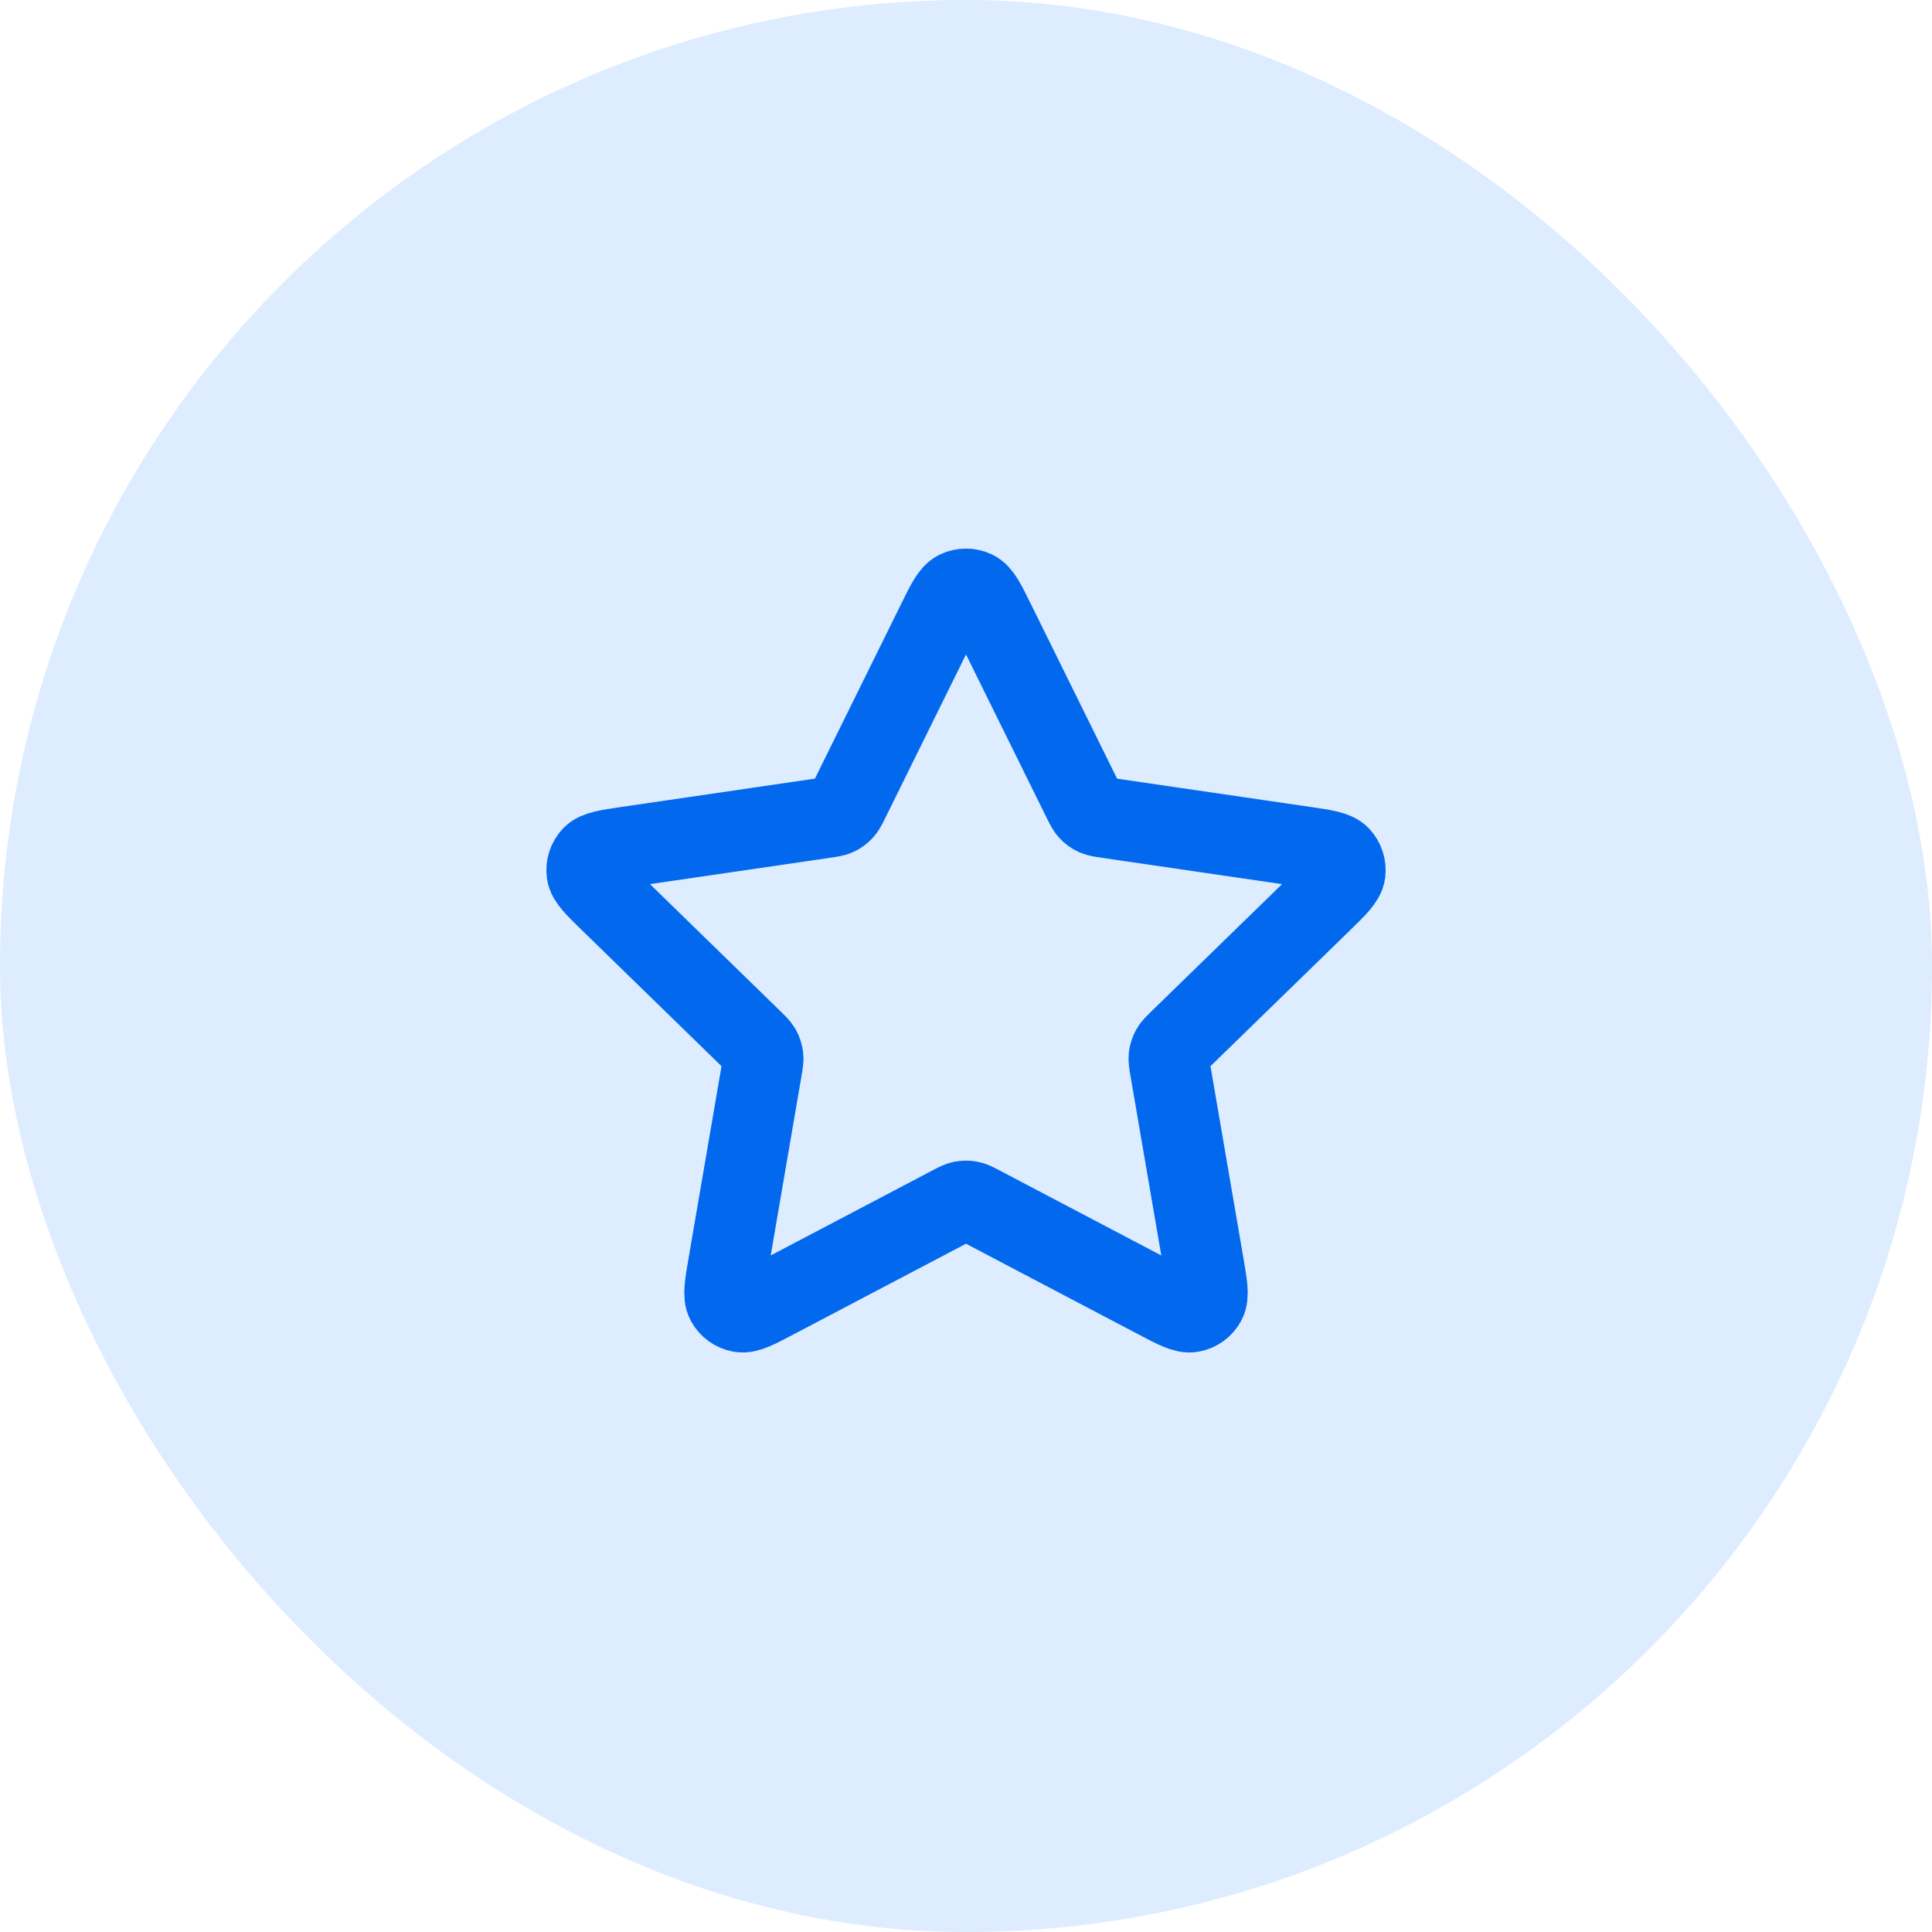
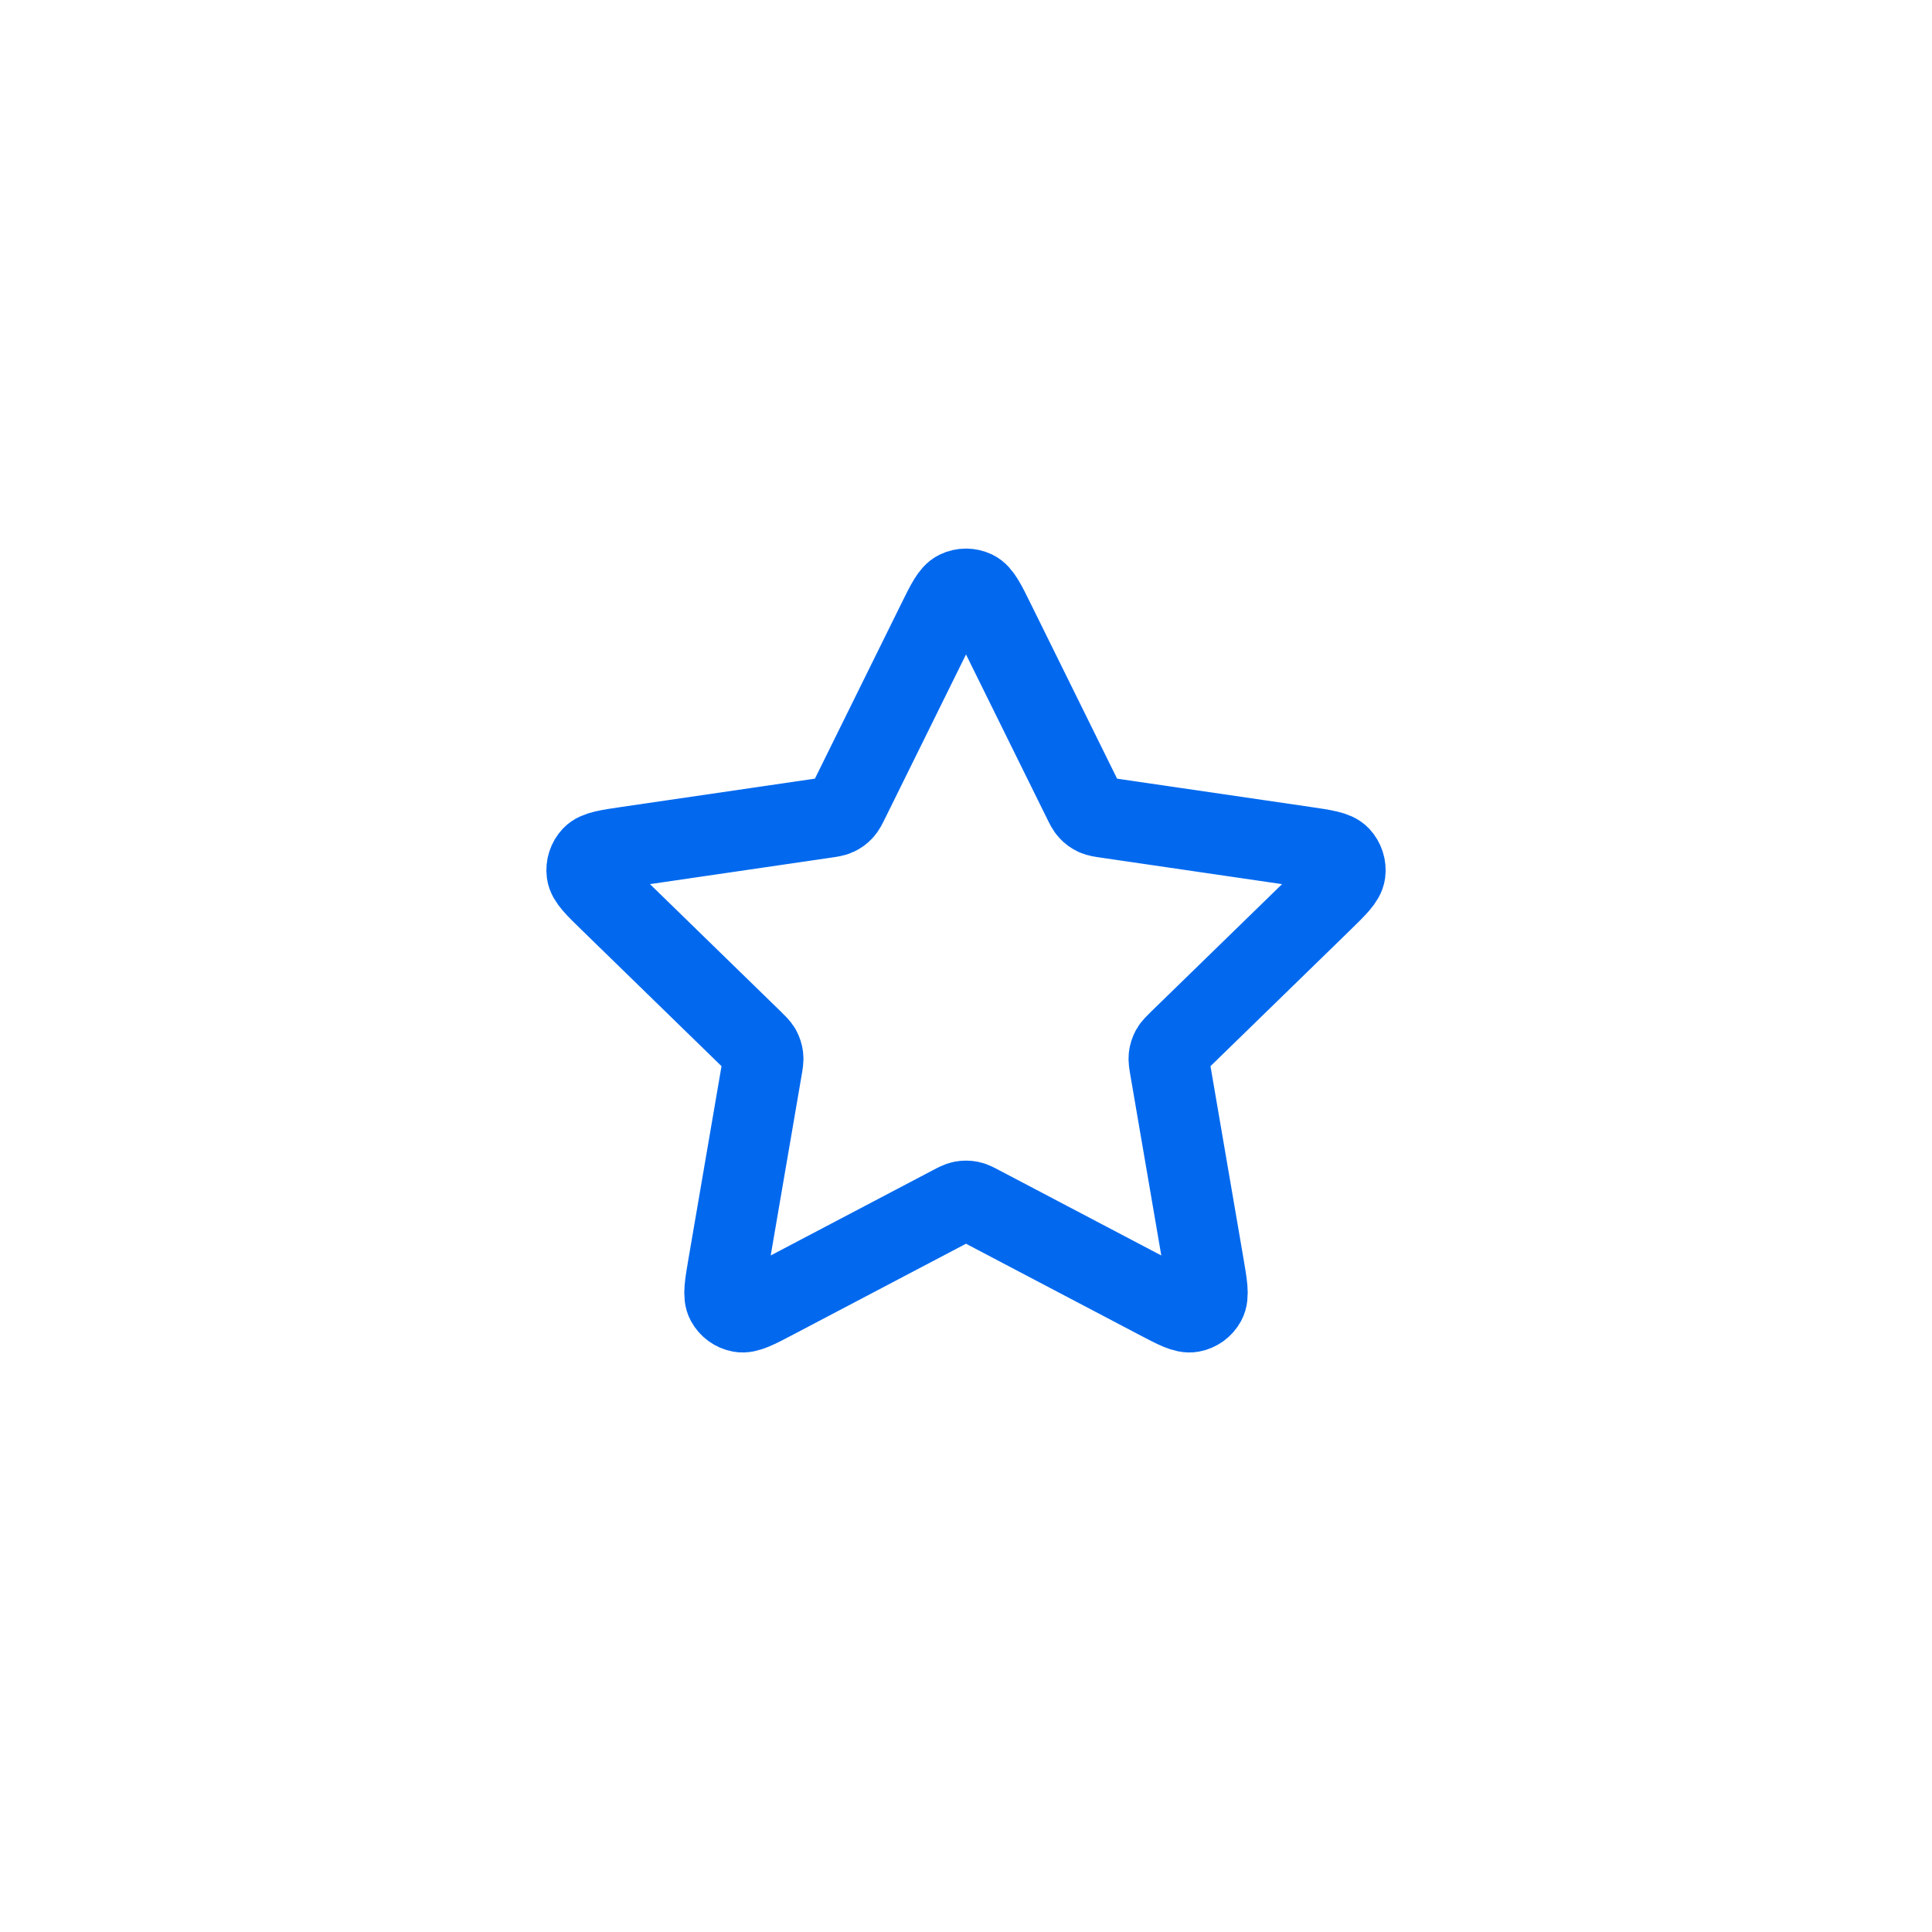
<svg xmlns="http://www.w3.org/2000/svg" width="48" height="48" viewBox="0 0 48 48" fill="none">
-   <rect width="48" height="48" rx="24" fill="#58A0FE" fill-opacity="0.2" />
  <path d="M23.283 15.453C23.513 14.986 23.628 14.753 23.785 14.678C23.921 14.613 24.079 14.613 24.215 14.678C24.372 14.753 24.487 14.986 24.717 15.453L26.904 19.883C26.972 20.021 27.006 20.09 27.056 20.143C27.1 20.191 27.153 20.229 27.211 20.256C27.278 20.287 27.354 20.298 27.506 20.32L32.397 21.035C32.912 21.111 33.17 21.148 33.289 21.274C33.392 21.384 33.441 21.534 33.422 21.683C33.399 21.855 33.212 22.037 32.84 22.4L29.301 25.846C29.191 25.954 29.136 26.007 29.1 26.071C29.069 26.128 29.049 26.19 29.041 26.254C29.032 26.327 29.045 26.403 29.071 26.555L29.906 31.422C29.994 31.935 30.038 32.192 29.955 32.344C29.883 32.477 29.755 32.57 29.607 32.597C29.437 32.629 29.206 32.508 28.745 32.265L24.372 29.966C24.236 29.894 24.168 29.858 24.096 29.844C24.033 29.832 23.967 29.832 23.904 29.844C23.832 29.858 23.764 29.894 23.628 29.966L19.255 32.265C18.794 32.508 18.563 32.629 18.393 32.597C18.245 32.57 18.117 32.477 18.045 32.344C17.962 32.192 18.006 31.935 18.094 31.422L18.929 26.555C18.955 26.403 18.968 26.327 18.959 26.254C18.951 26.19 18.931 26.128 18.9 26.071C18.864 26.007 18.809 25.954 18.699 25.846L15.161 22.4C14.788 22.037 14.601 21.855 14.579 21.683C14.559 21.534 14.608 21.384 14.711 21.274C14.83 21.148 15.088 21.111 15.603 21.035L20.494 20.32C20.646 20.298 20.723 20.287 20.789 20.256C20.847 20.229 20.9 20.191 20.944 20.143C20.994 20.09 21.028 20.021 21.096 19.883L23.283 15.453Z" stroke="#0269EF" stroke-width="2" stroke-linecap="round" stroke-linejoin="round" />
</svg>